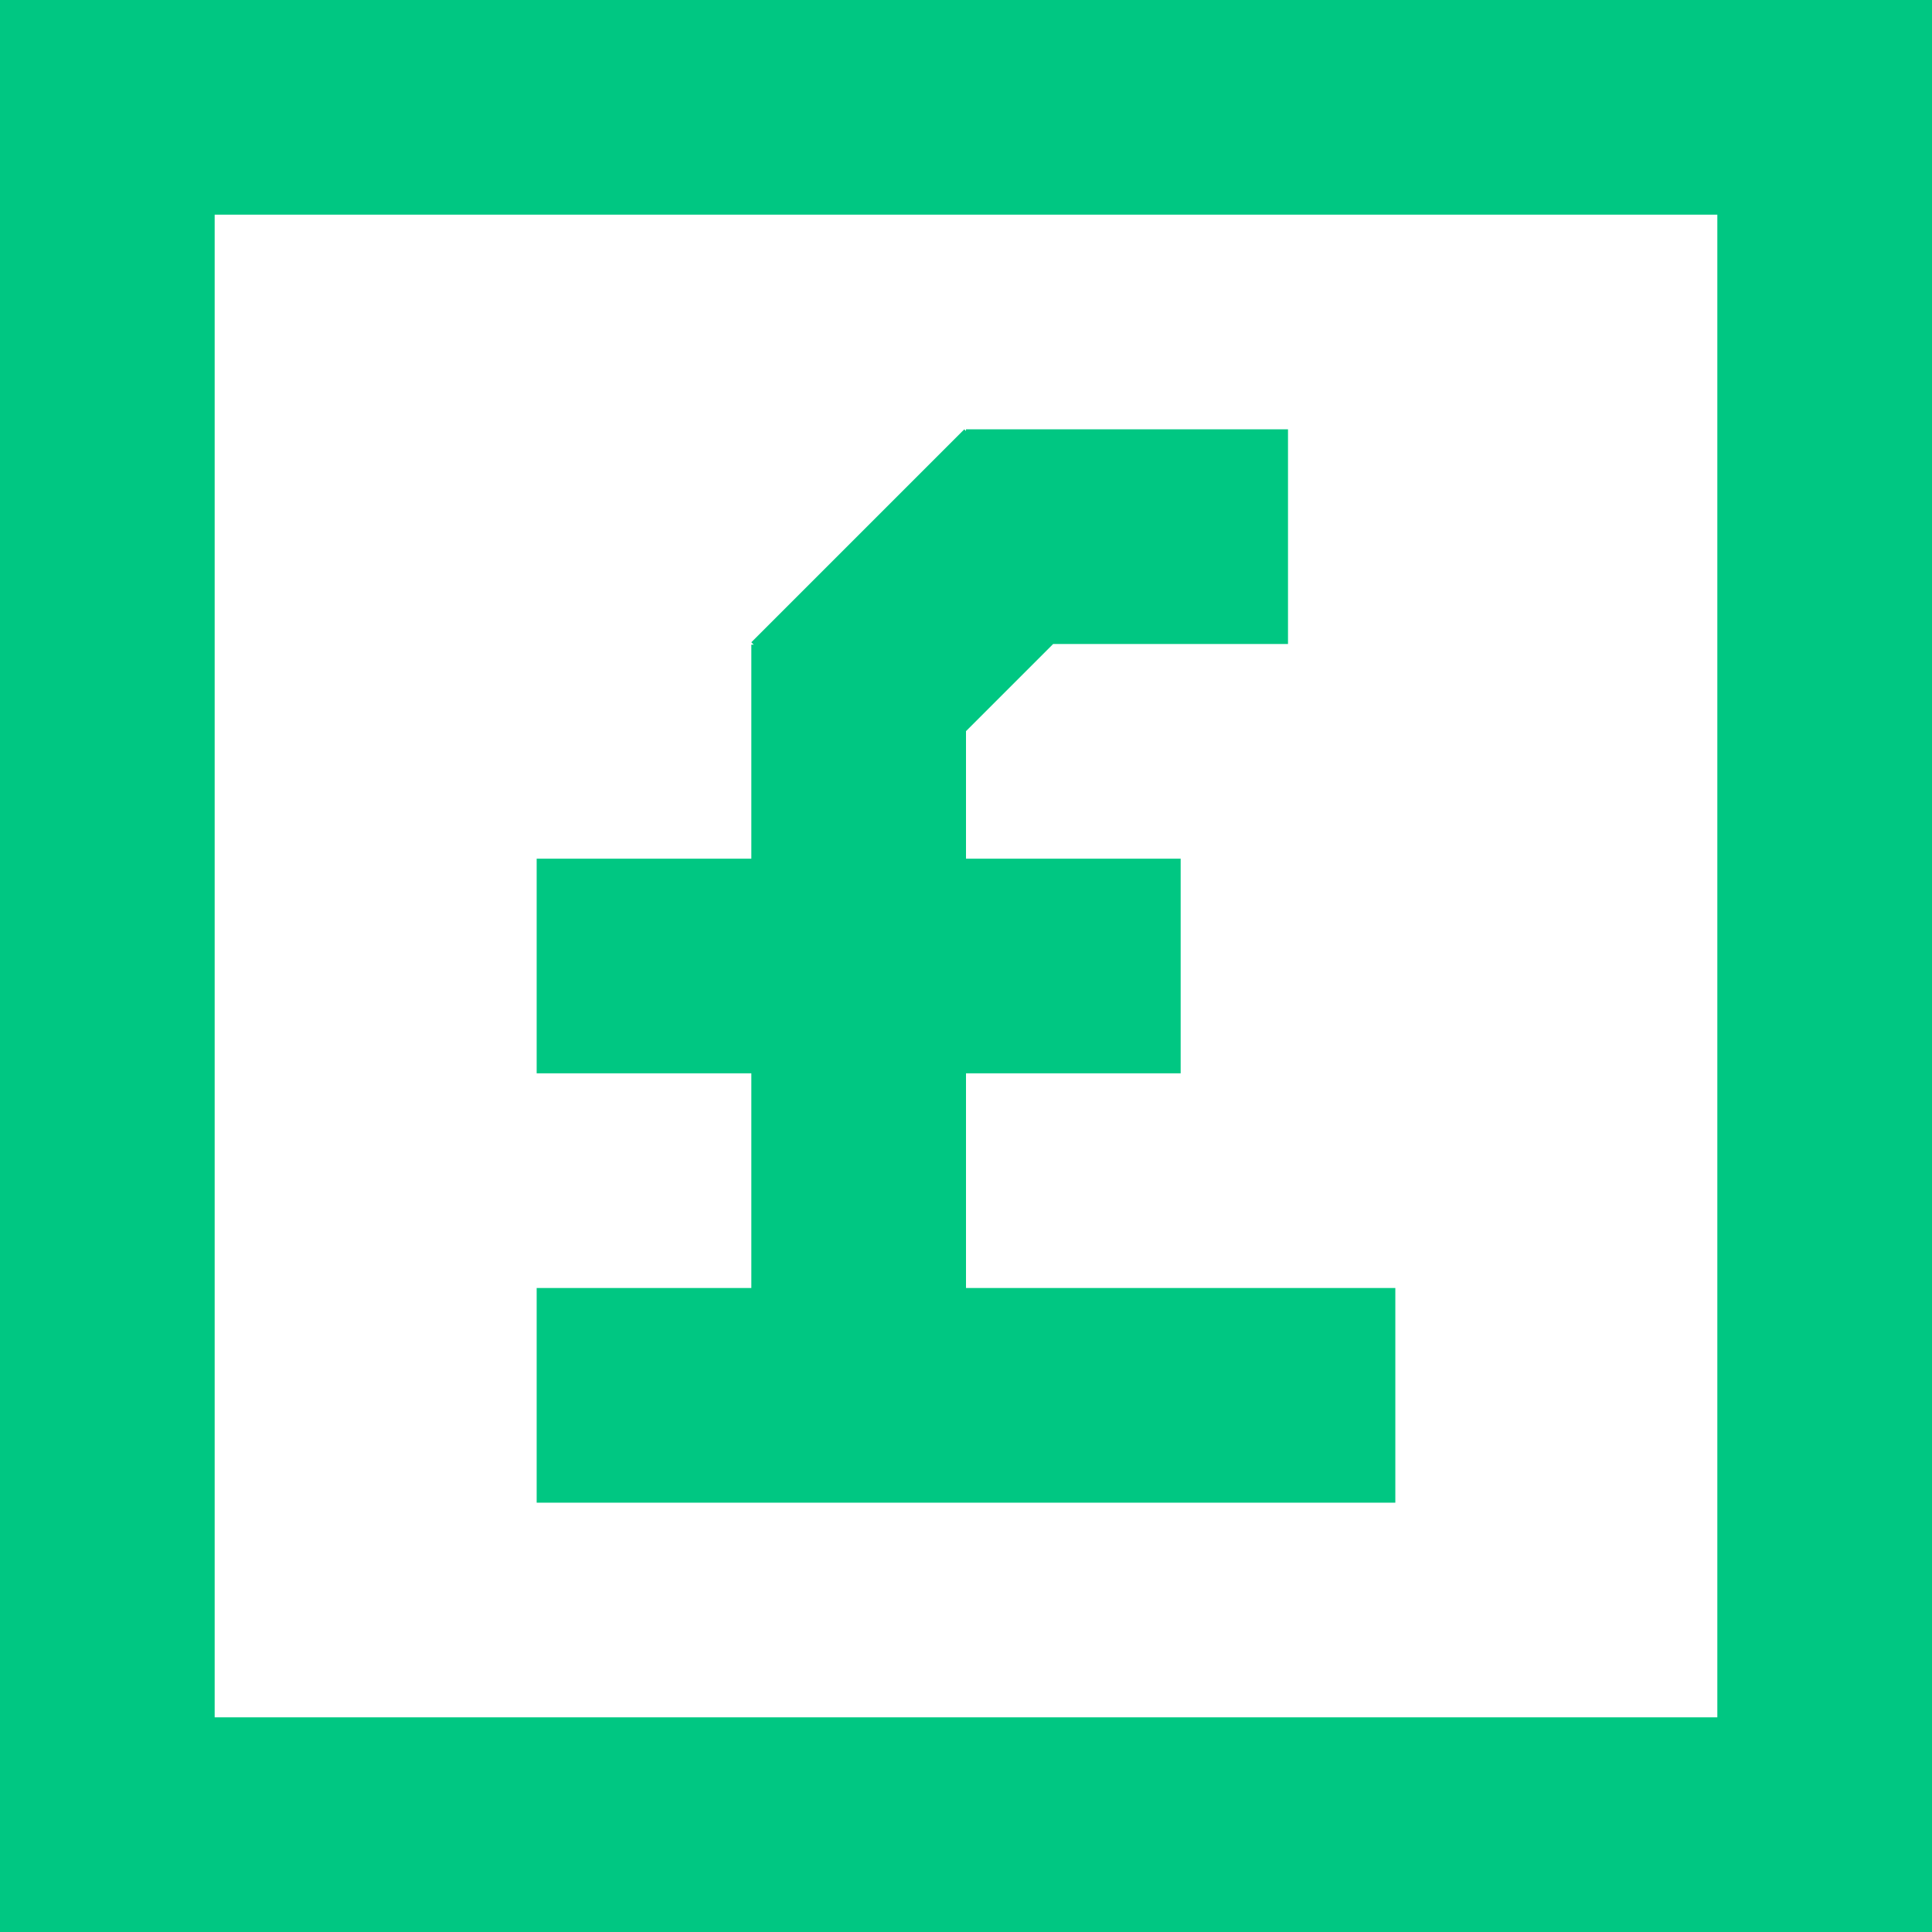
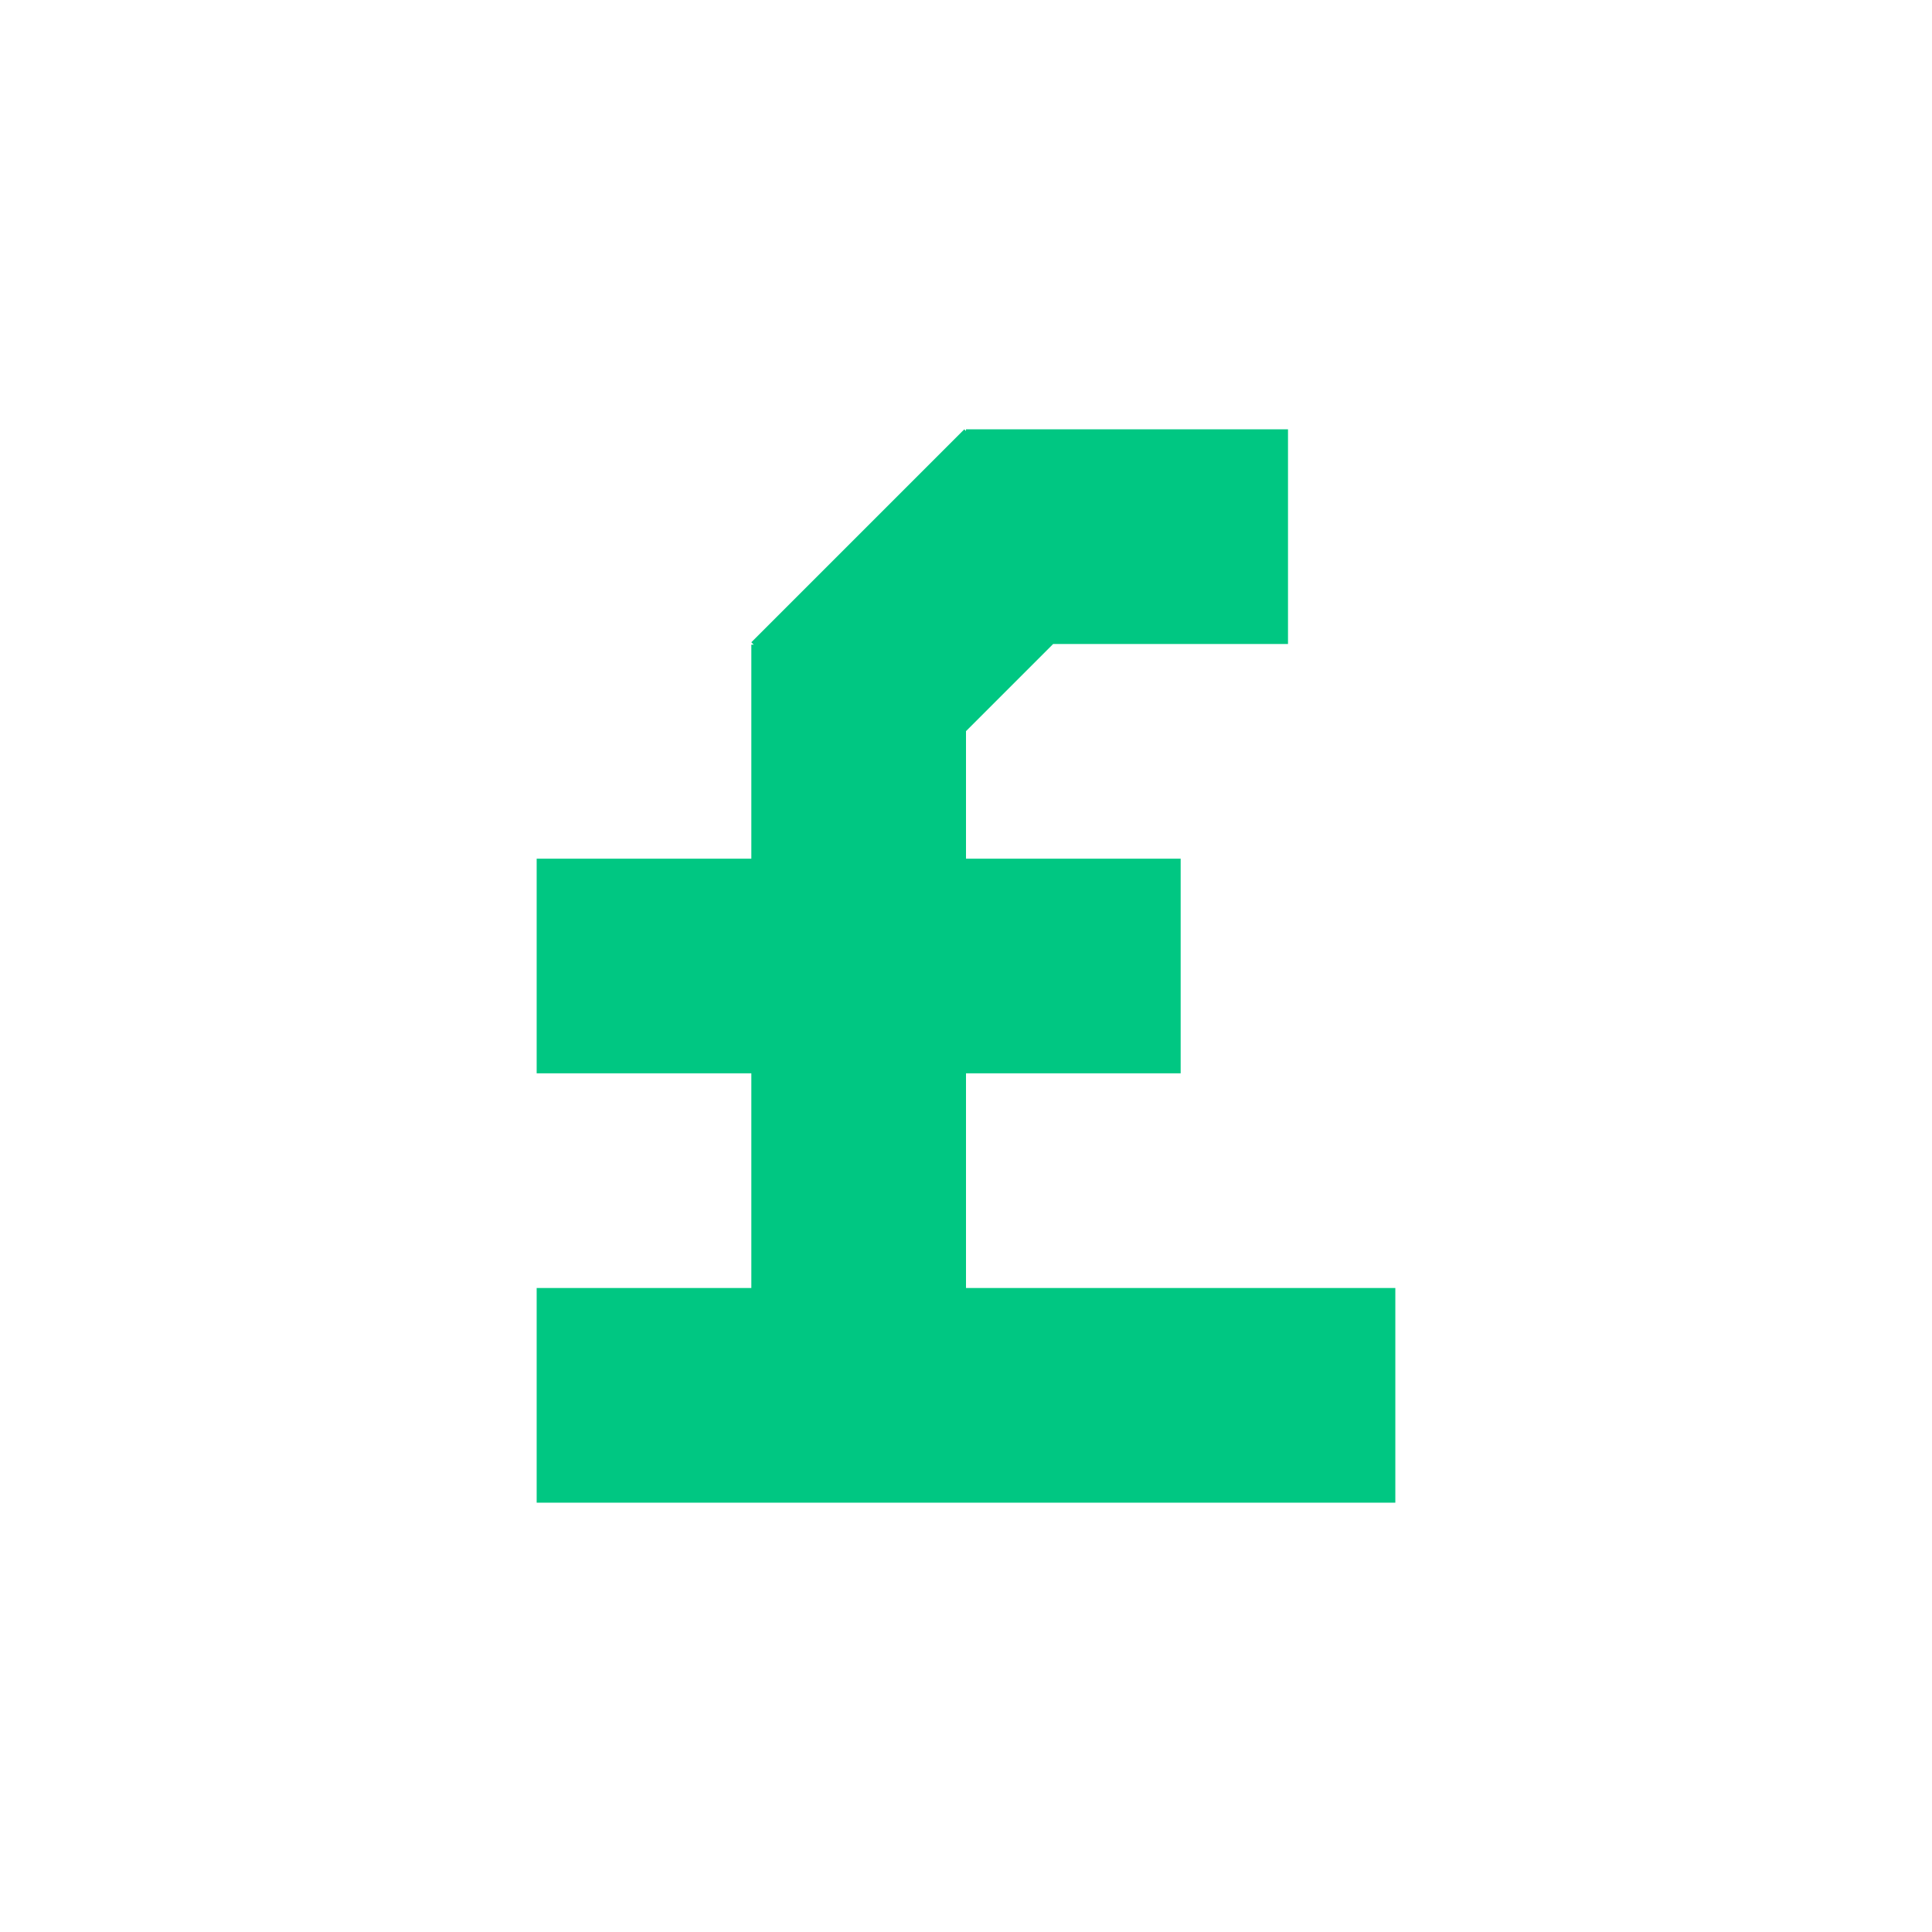
<svg xmlns="http://www.w3.org/2000/svg" id="Layer_2" viewBox="0 0 90 90">
  <defs>
    <style>.cls-1{fill:#00c782;}</style>
  </defs>
  <g id="Question">
    <g>
      <polygon class="cls-1" points="65 60 45 60 45 50 55 50 55 40 45 40 45 34.06 49.06 30 60 30 60 20 45 20 45 20.08 44.92 20 35 29.92 35.11 30.03 35 30.03 35 40 25 40 25 50 35 50 35 60 25 60 25 70 65 70 65 60" />
-       <path class="cls-1" d="m0,0v90h90V0H0Zm80,80H10V10h70v70Z" />
    </g>
  </g>
</svg>